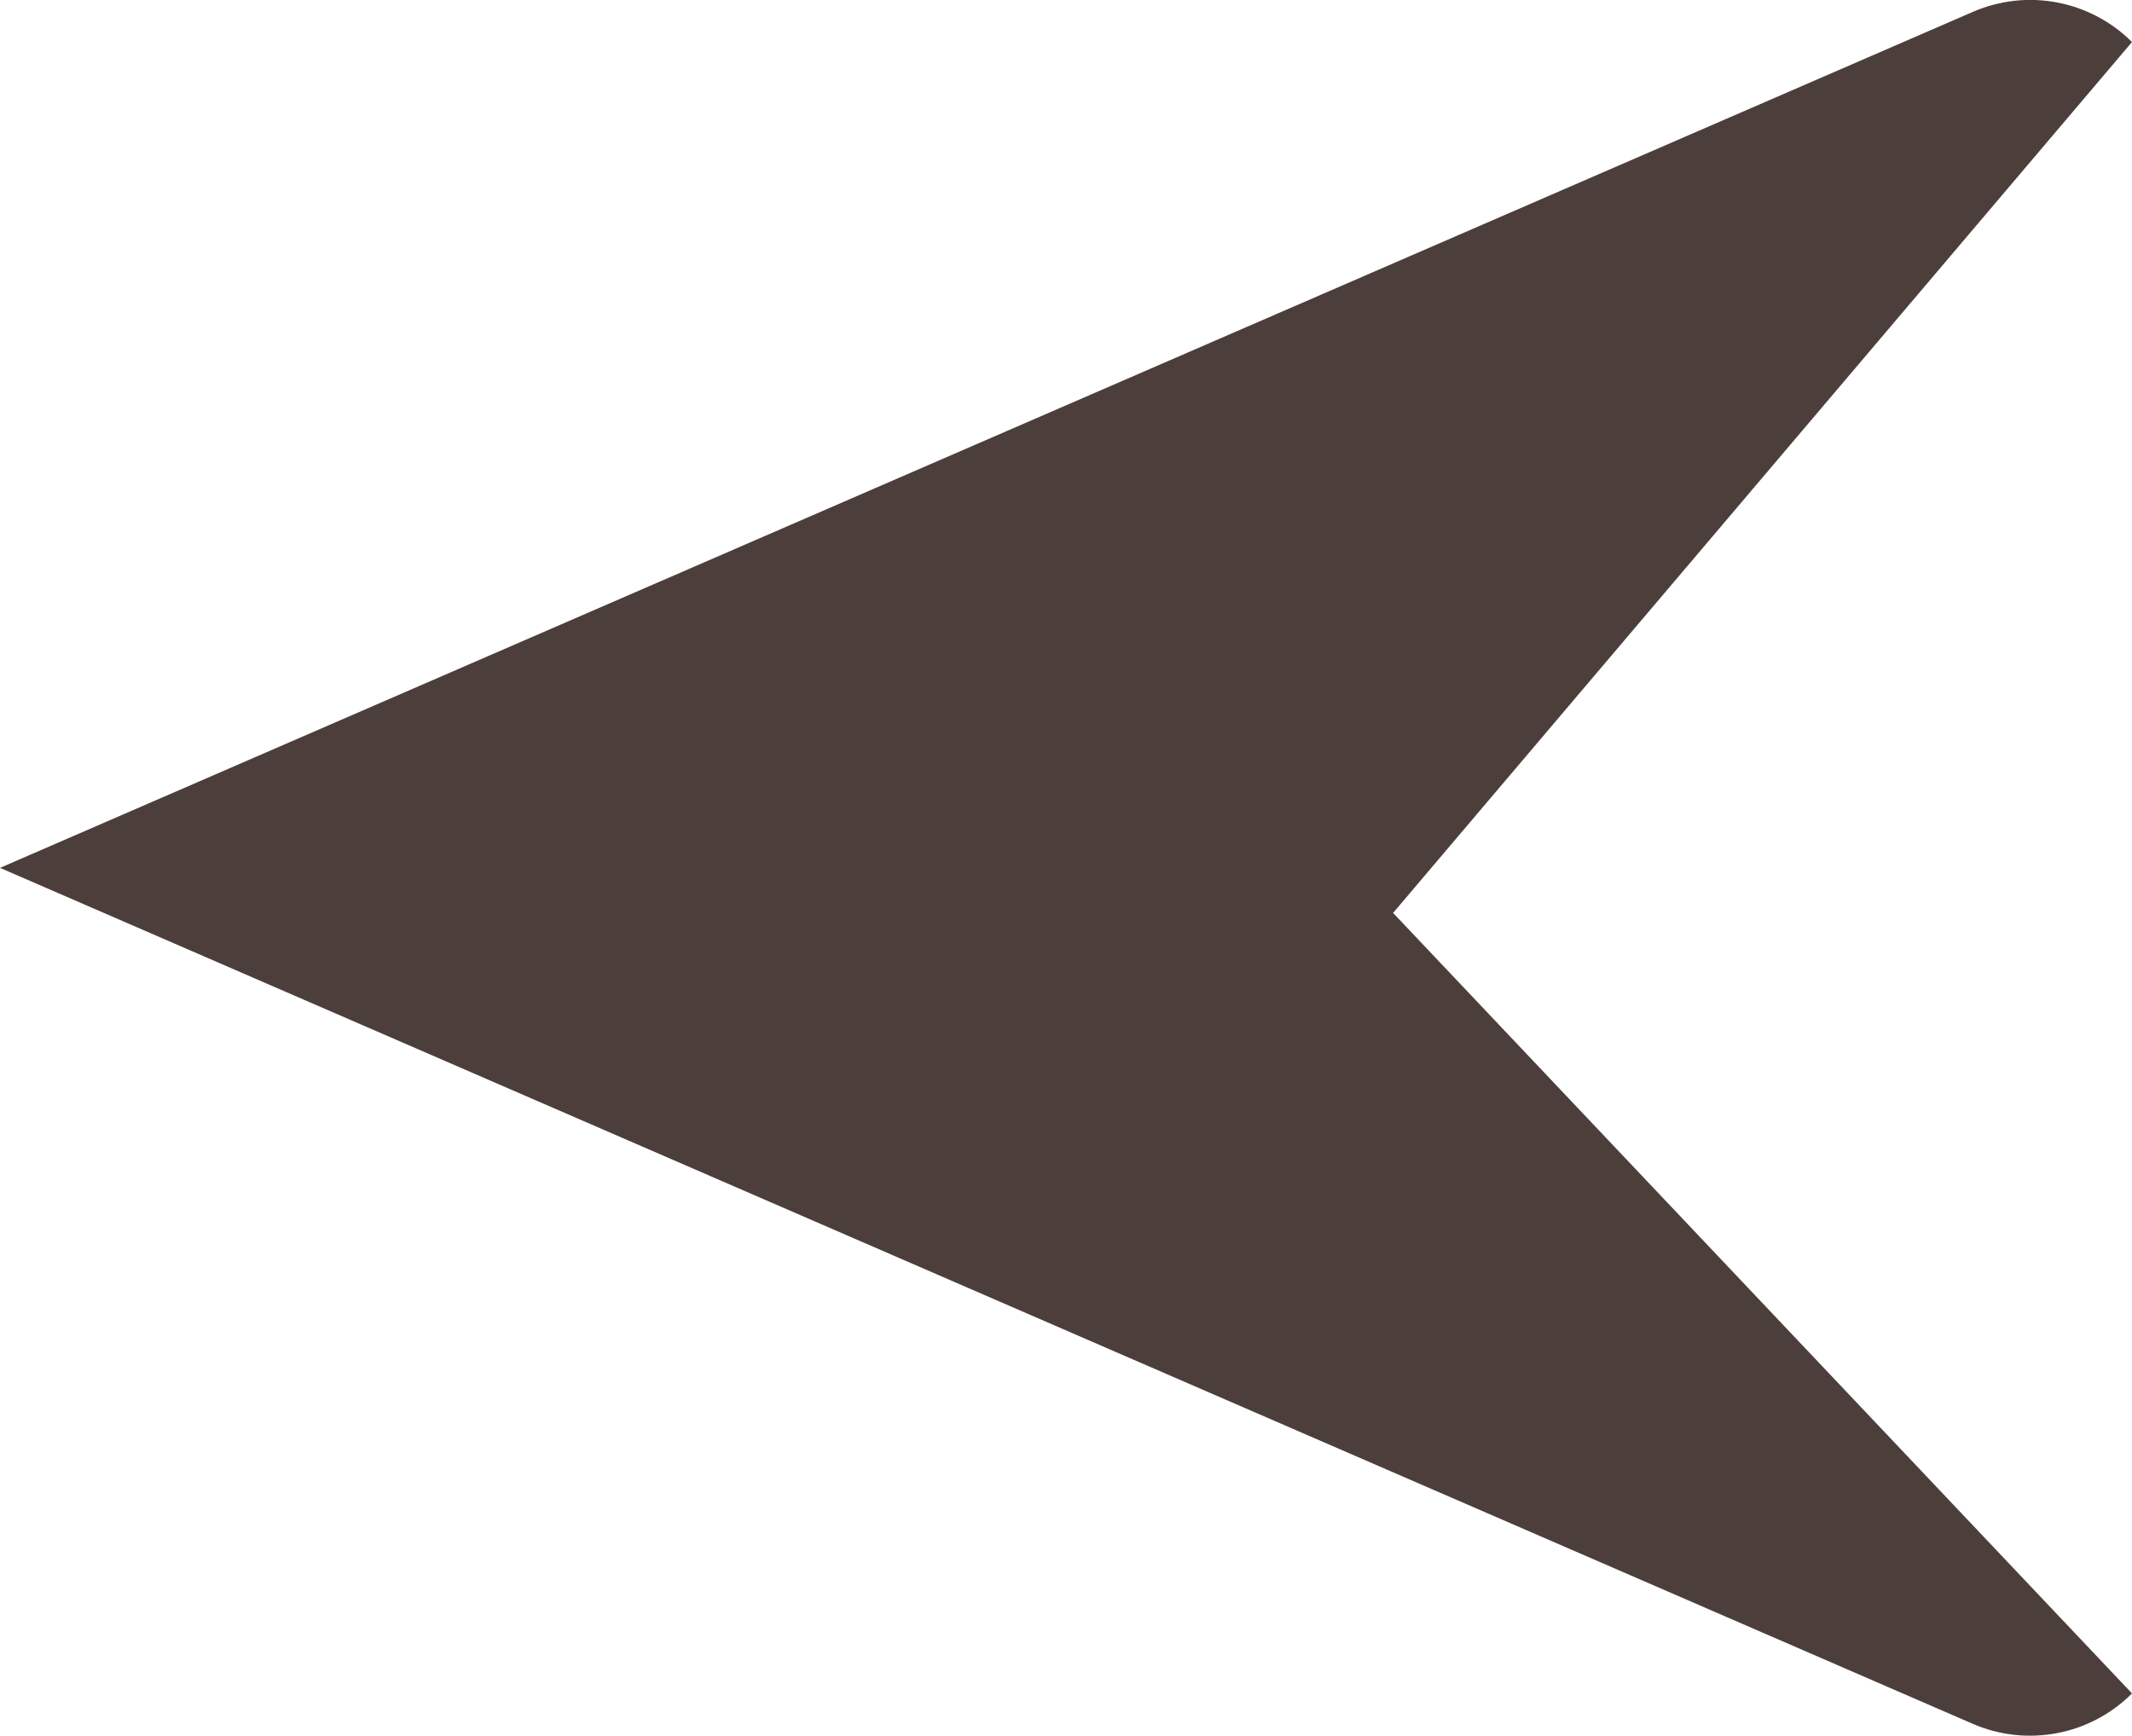
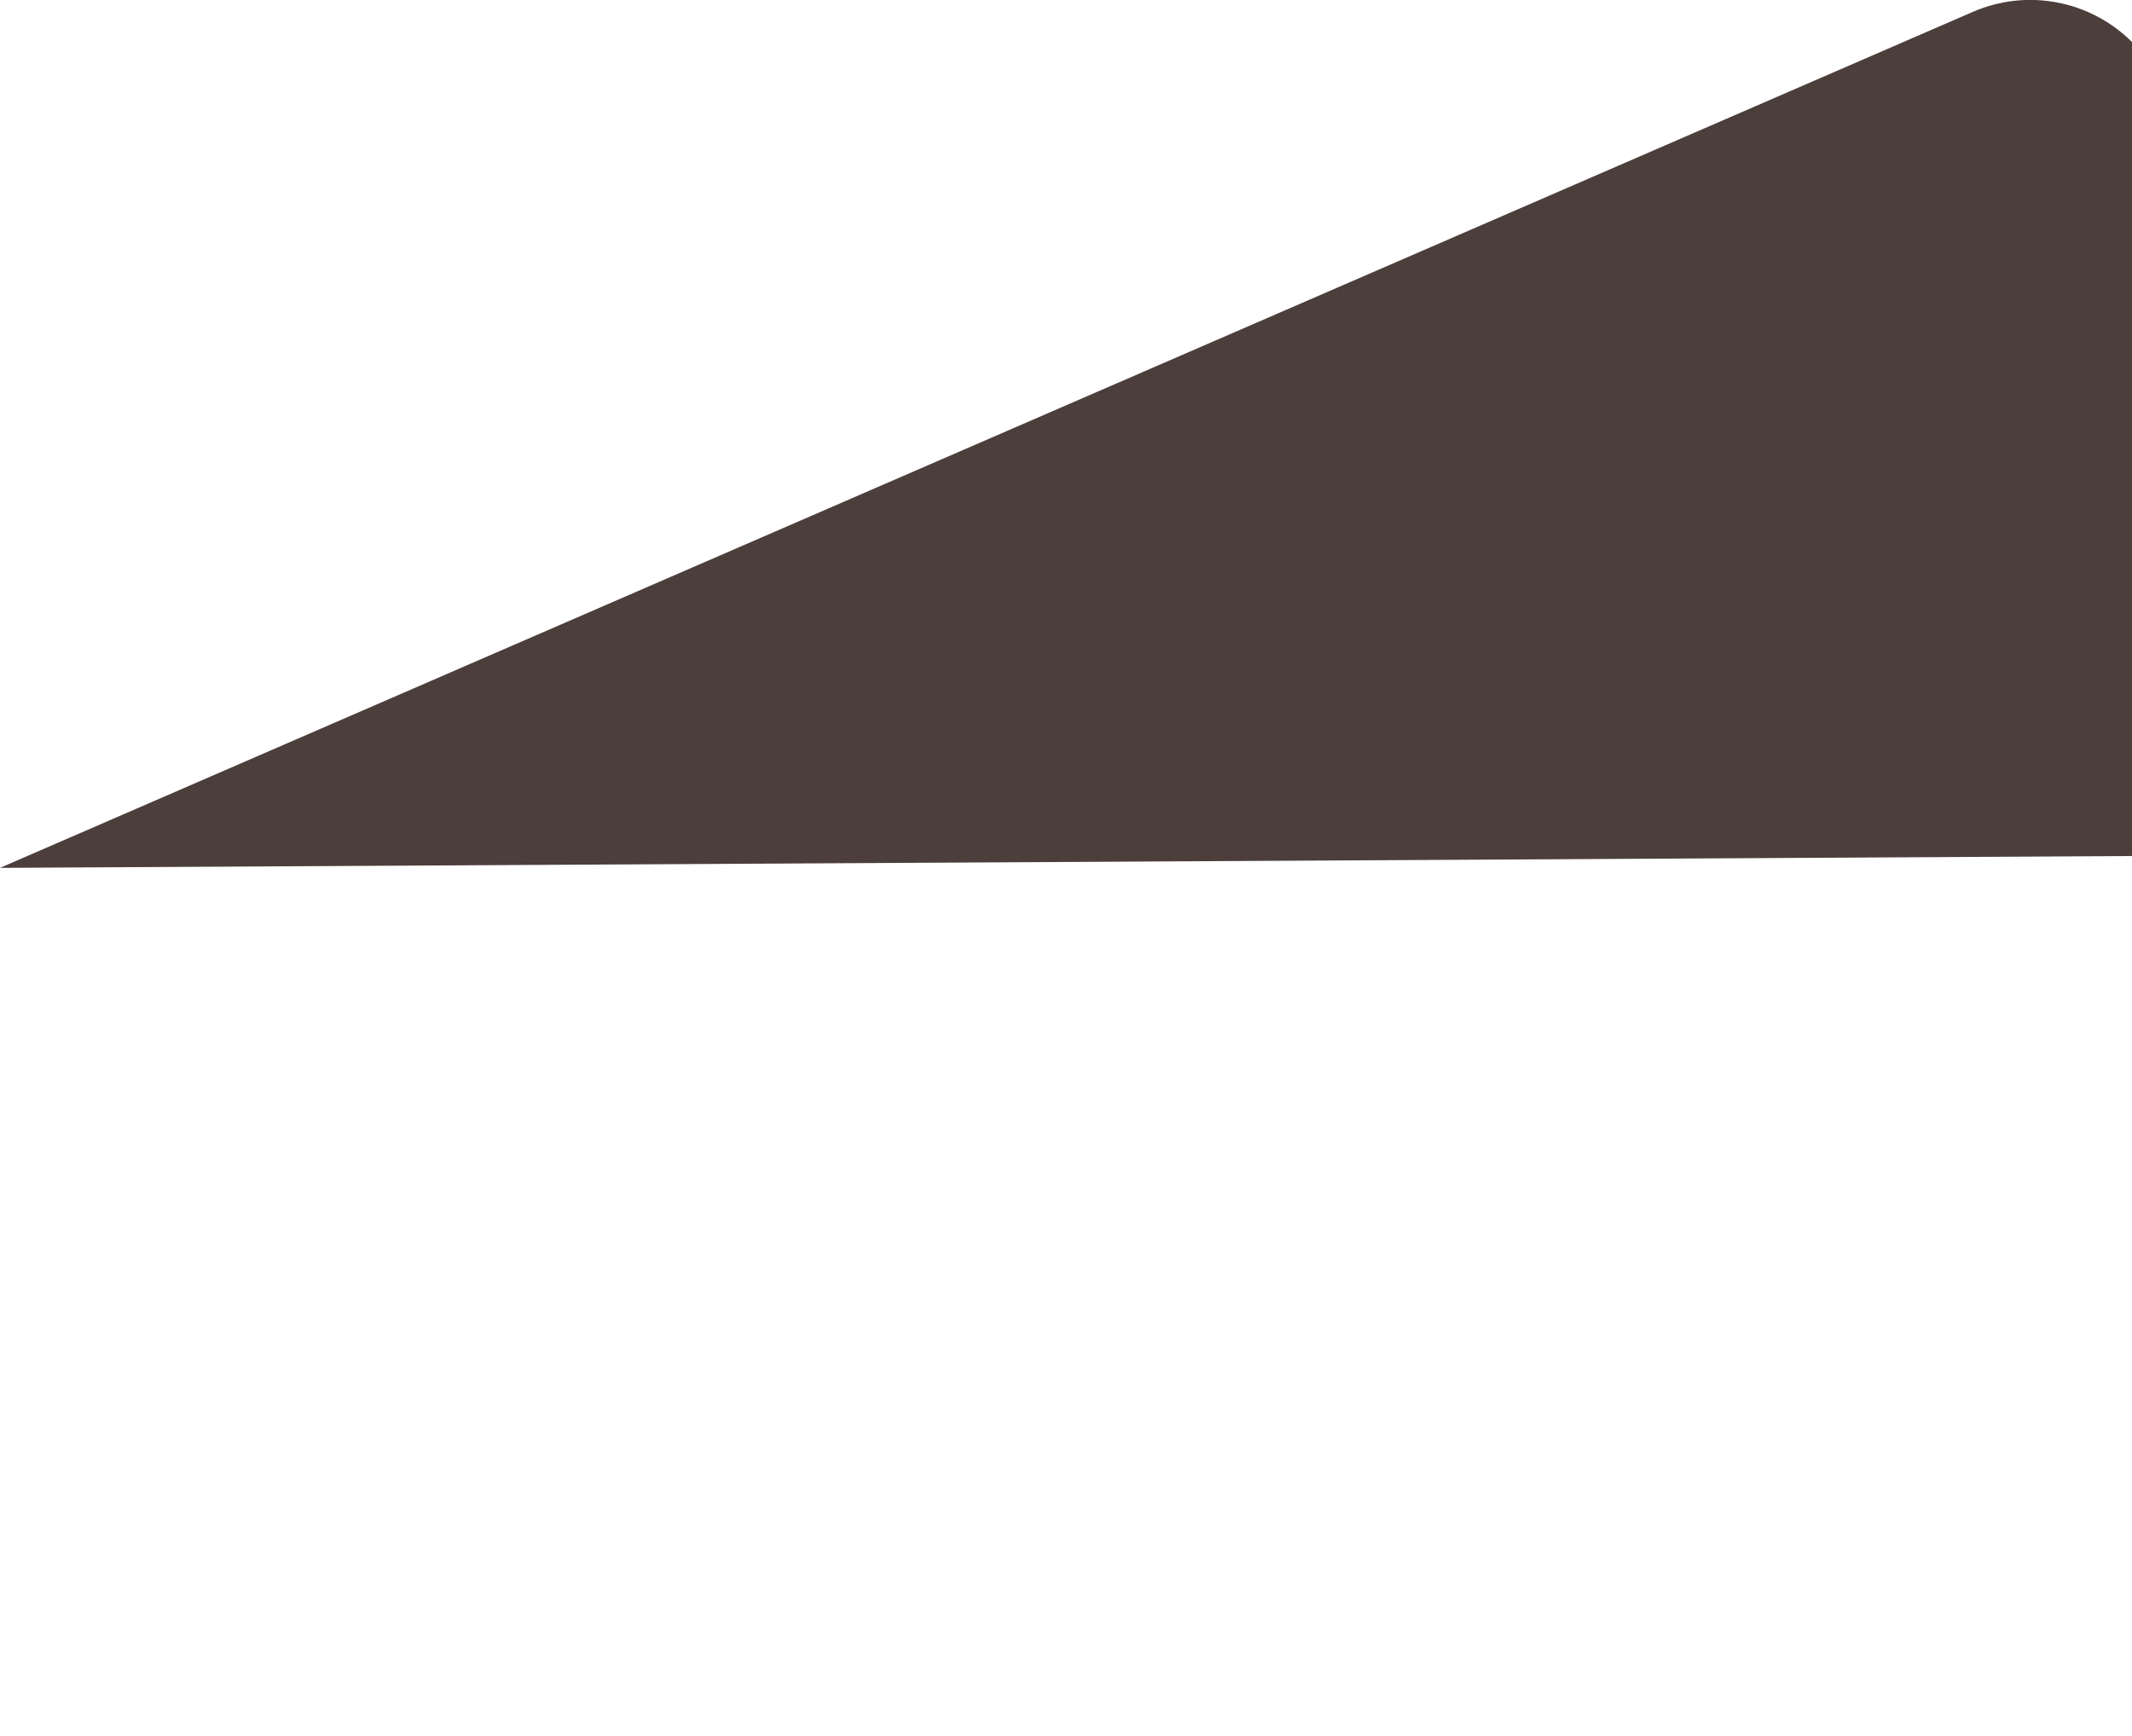
<svg xmlns="http://www.w3.org/2000/svg" width="36.624" height="29.822">
-   <path d="M0 14.911L33.883.207c.933-.409 2.02-.204 2.741.515L23.931 15.685l12.693 13.41c-.719.721-1.807.927-2.741.52z" fill="#4c3f3b" />
+   <path d="M0 14.911L33.883.207c.933-.409 2.02-.204 2.741.515l12.693 13.41c-.719.721-1.807.927-2.741.52z" fill="#4c3f3b" />
</svg>